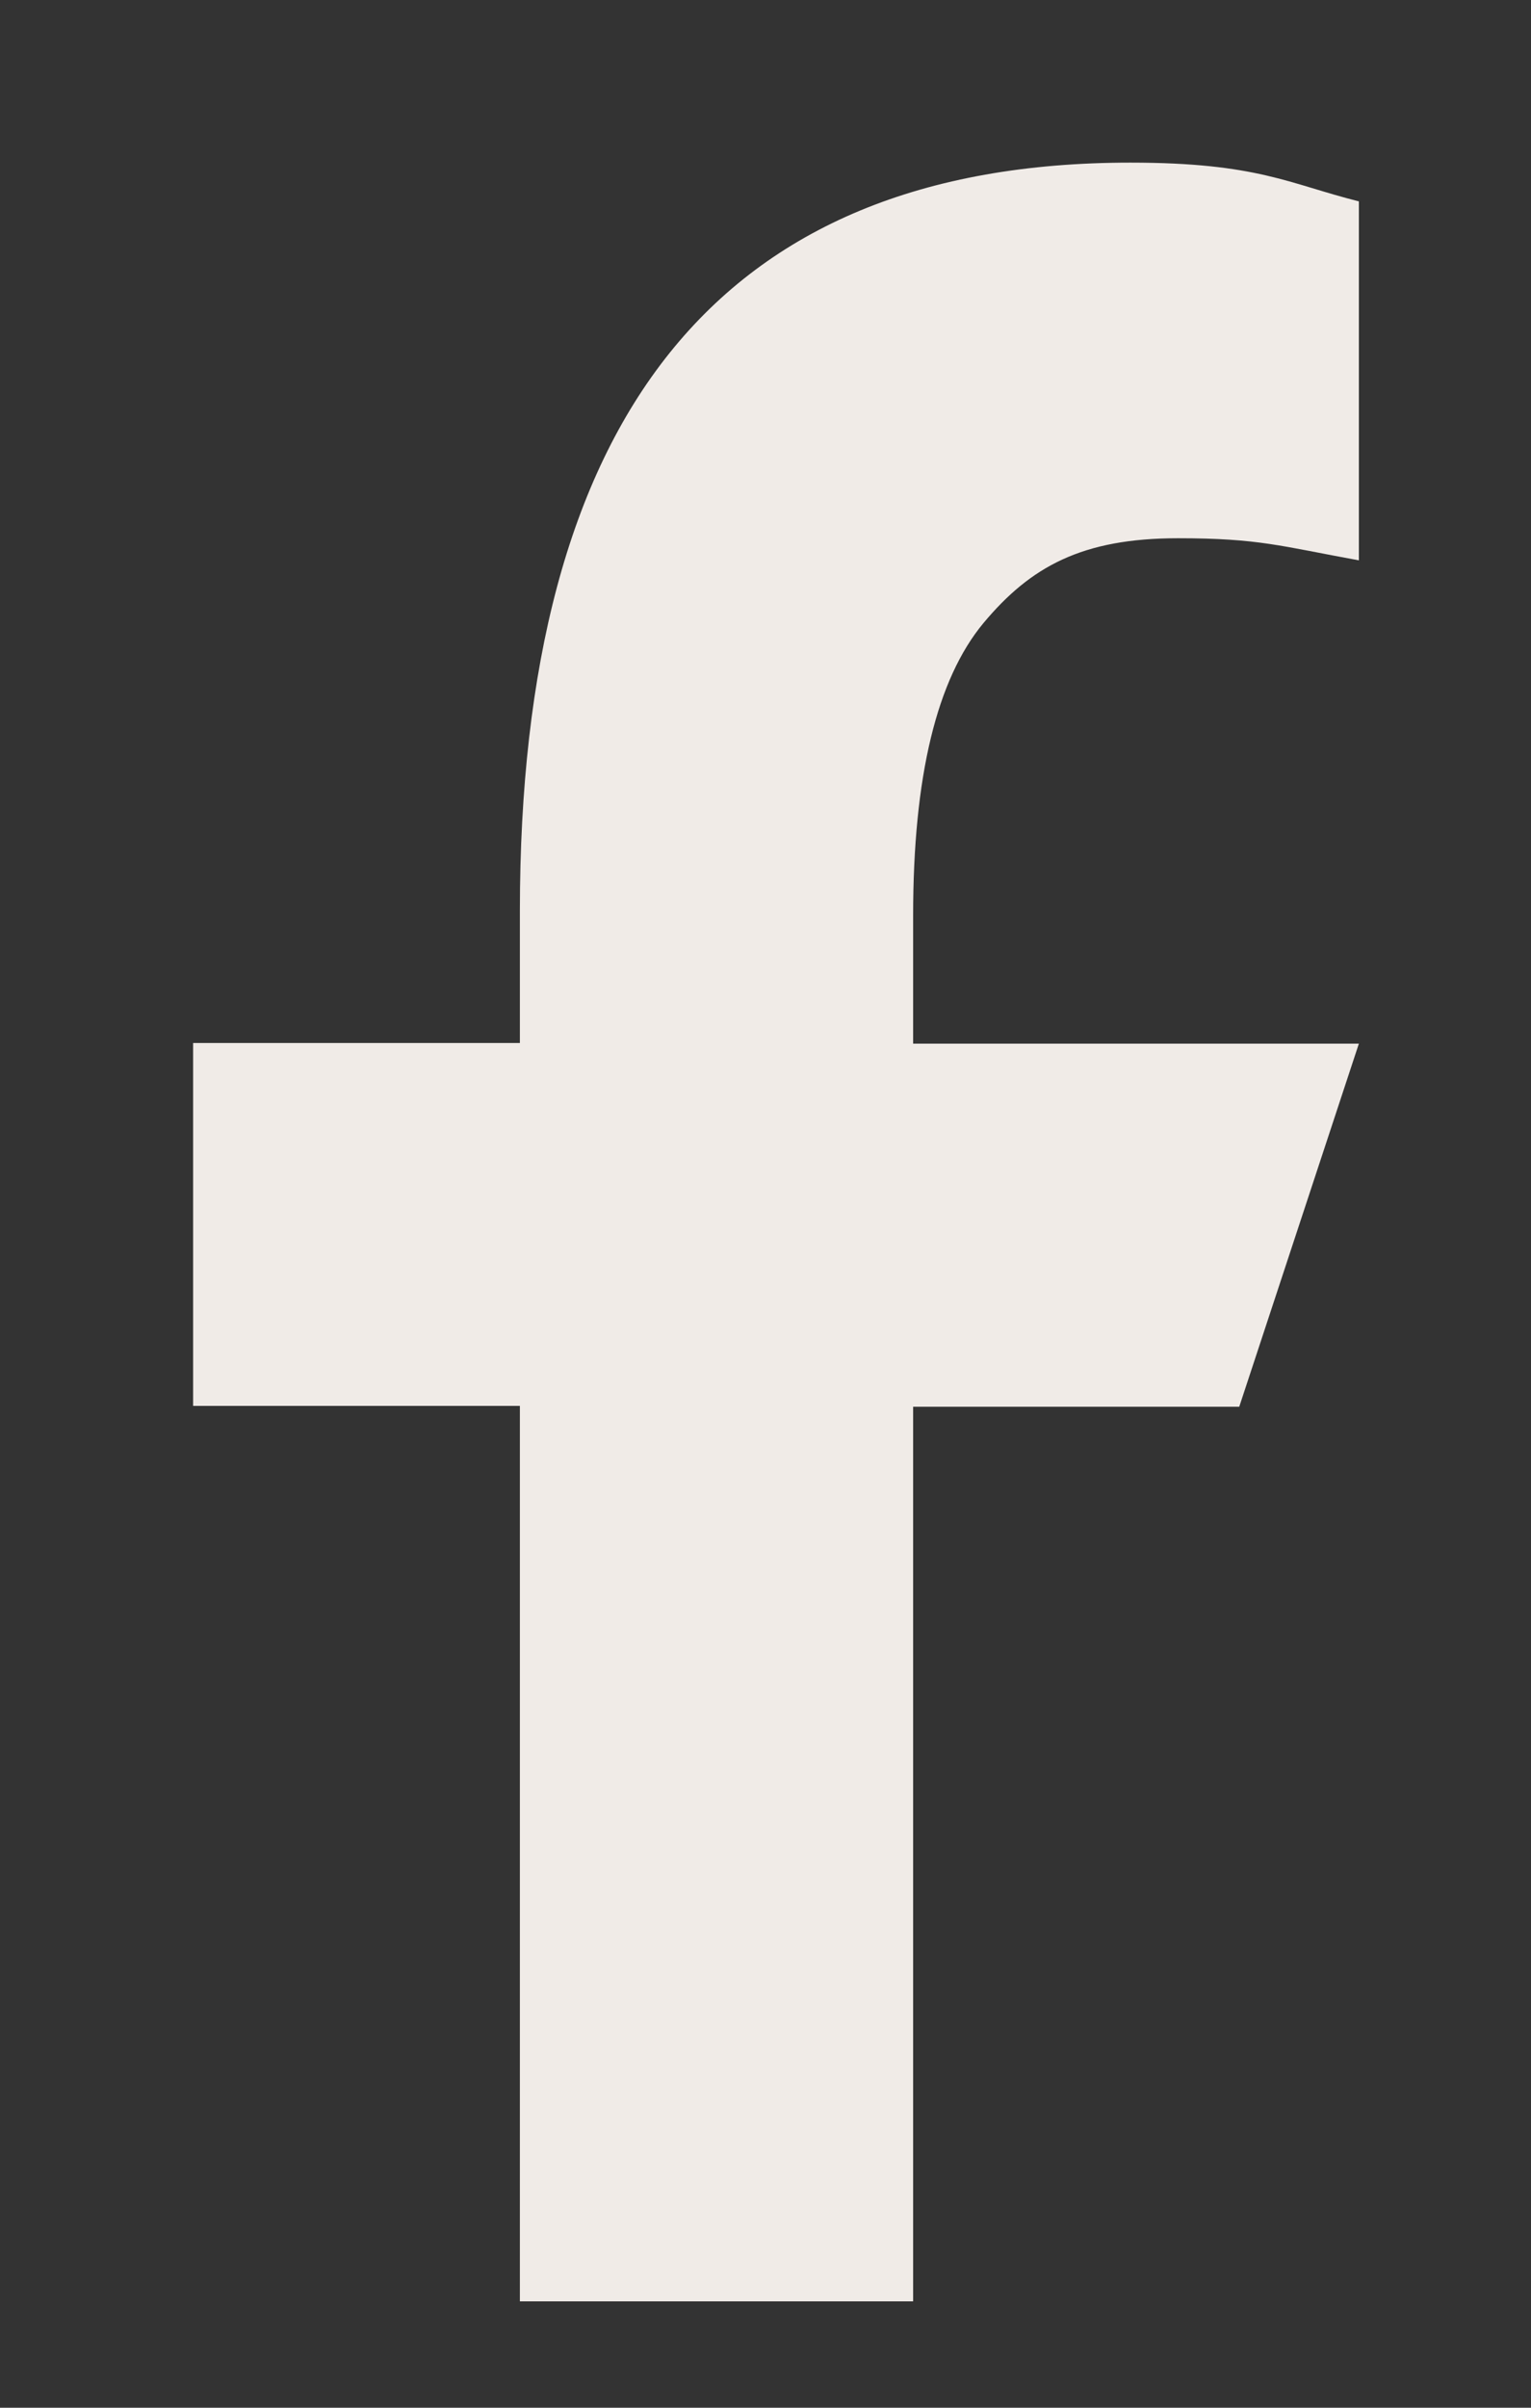
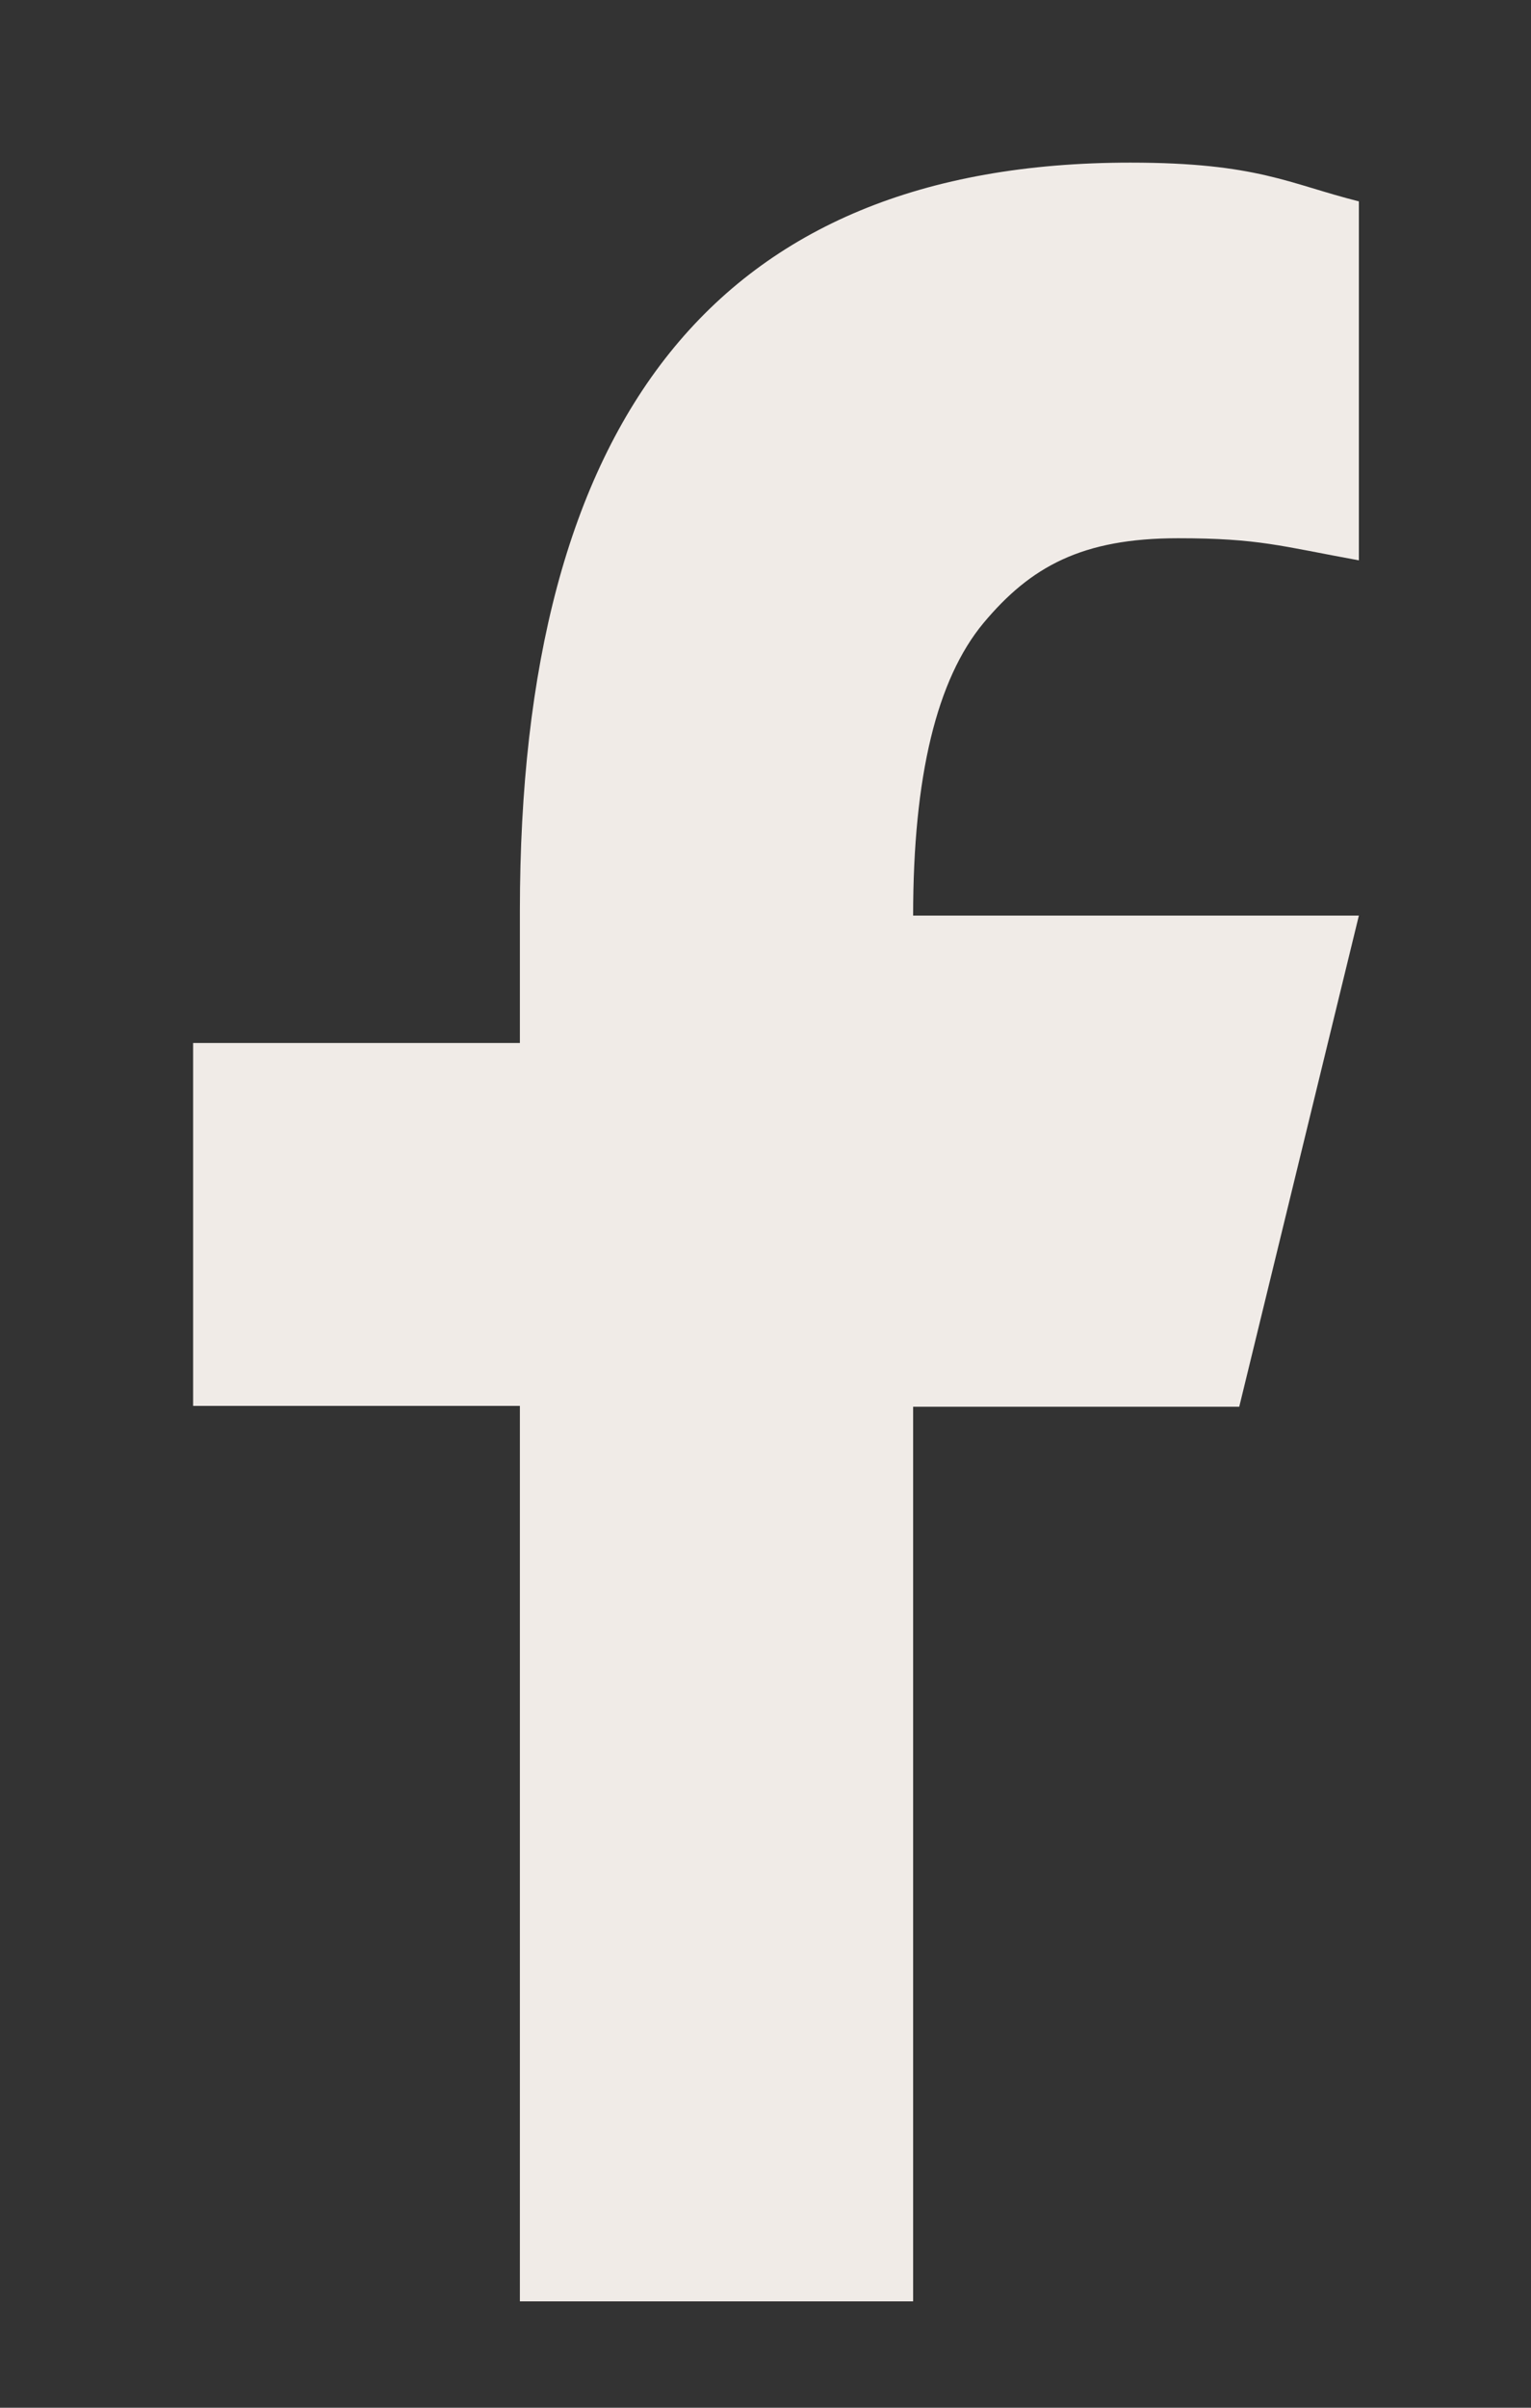
<svg xmlns="http://www.w3.org/2000/svg" width="7" height="11" viewBox="0 0 7 11" fill="none">
  <rect x="0" y="0" width="7" height="11" fill="#333333" stroke="none" />
-   <path d="M4.175 6.423V10.514H2.377V6.423H0.883V4.765H2.377V4.161C2.377 1.921 3.273 0.743 5.168 0.743C5.749 0.743 5.894 0.84 6.213 0.92V2.56C5.856 2.495 5.756 2.459 5.386 2.459C4.947 2.459 4.712 2.589 4.497 2.846C4.283 3.103 4.175 3.547 4.175 4.183V4.768H6.213L5.666 6.427H4.175V6.423Z" fill="#F0EBE7" />
+   <path d="M4.175 6.423V10.514H2.377V6.423H0.883V4.765H2.377V4.161C2.377 1.921 3.273 0.743 5.168 0.743C5.749 0.743 5.894 0.84 6.213 0.92V2.56C5.856 2.495 5.756 2.459 5.386 2.459C4.947 2.459 4.712 2.589 4.497 2.846C4.283 3.103 4.175 3.547 4.175 4.183H6.213L5.666 6.427H4.175V6.423Z" fill="#F0EBE7" />
</svg>